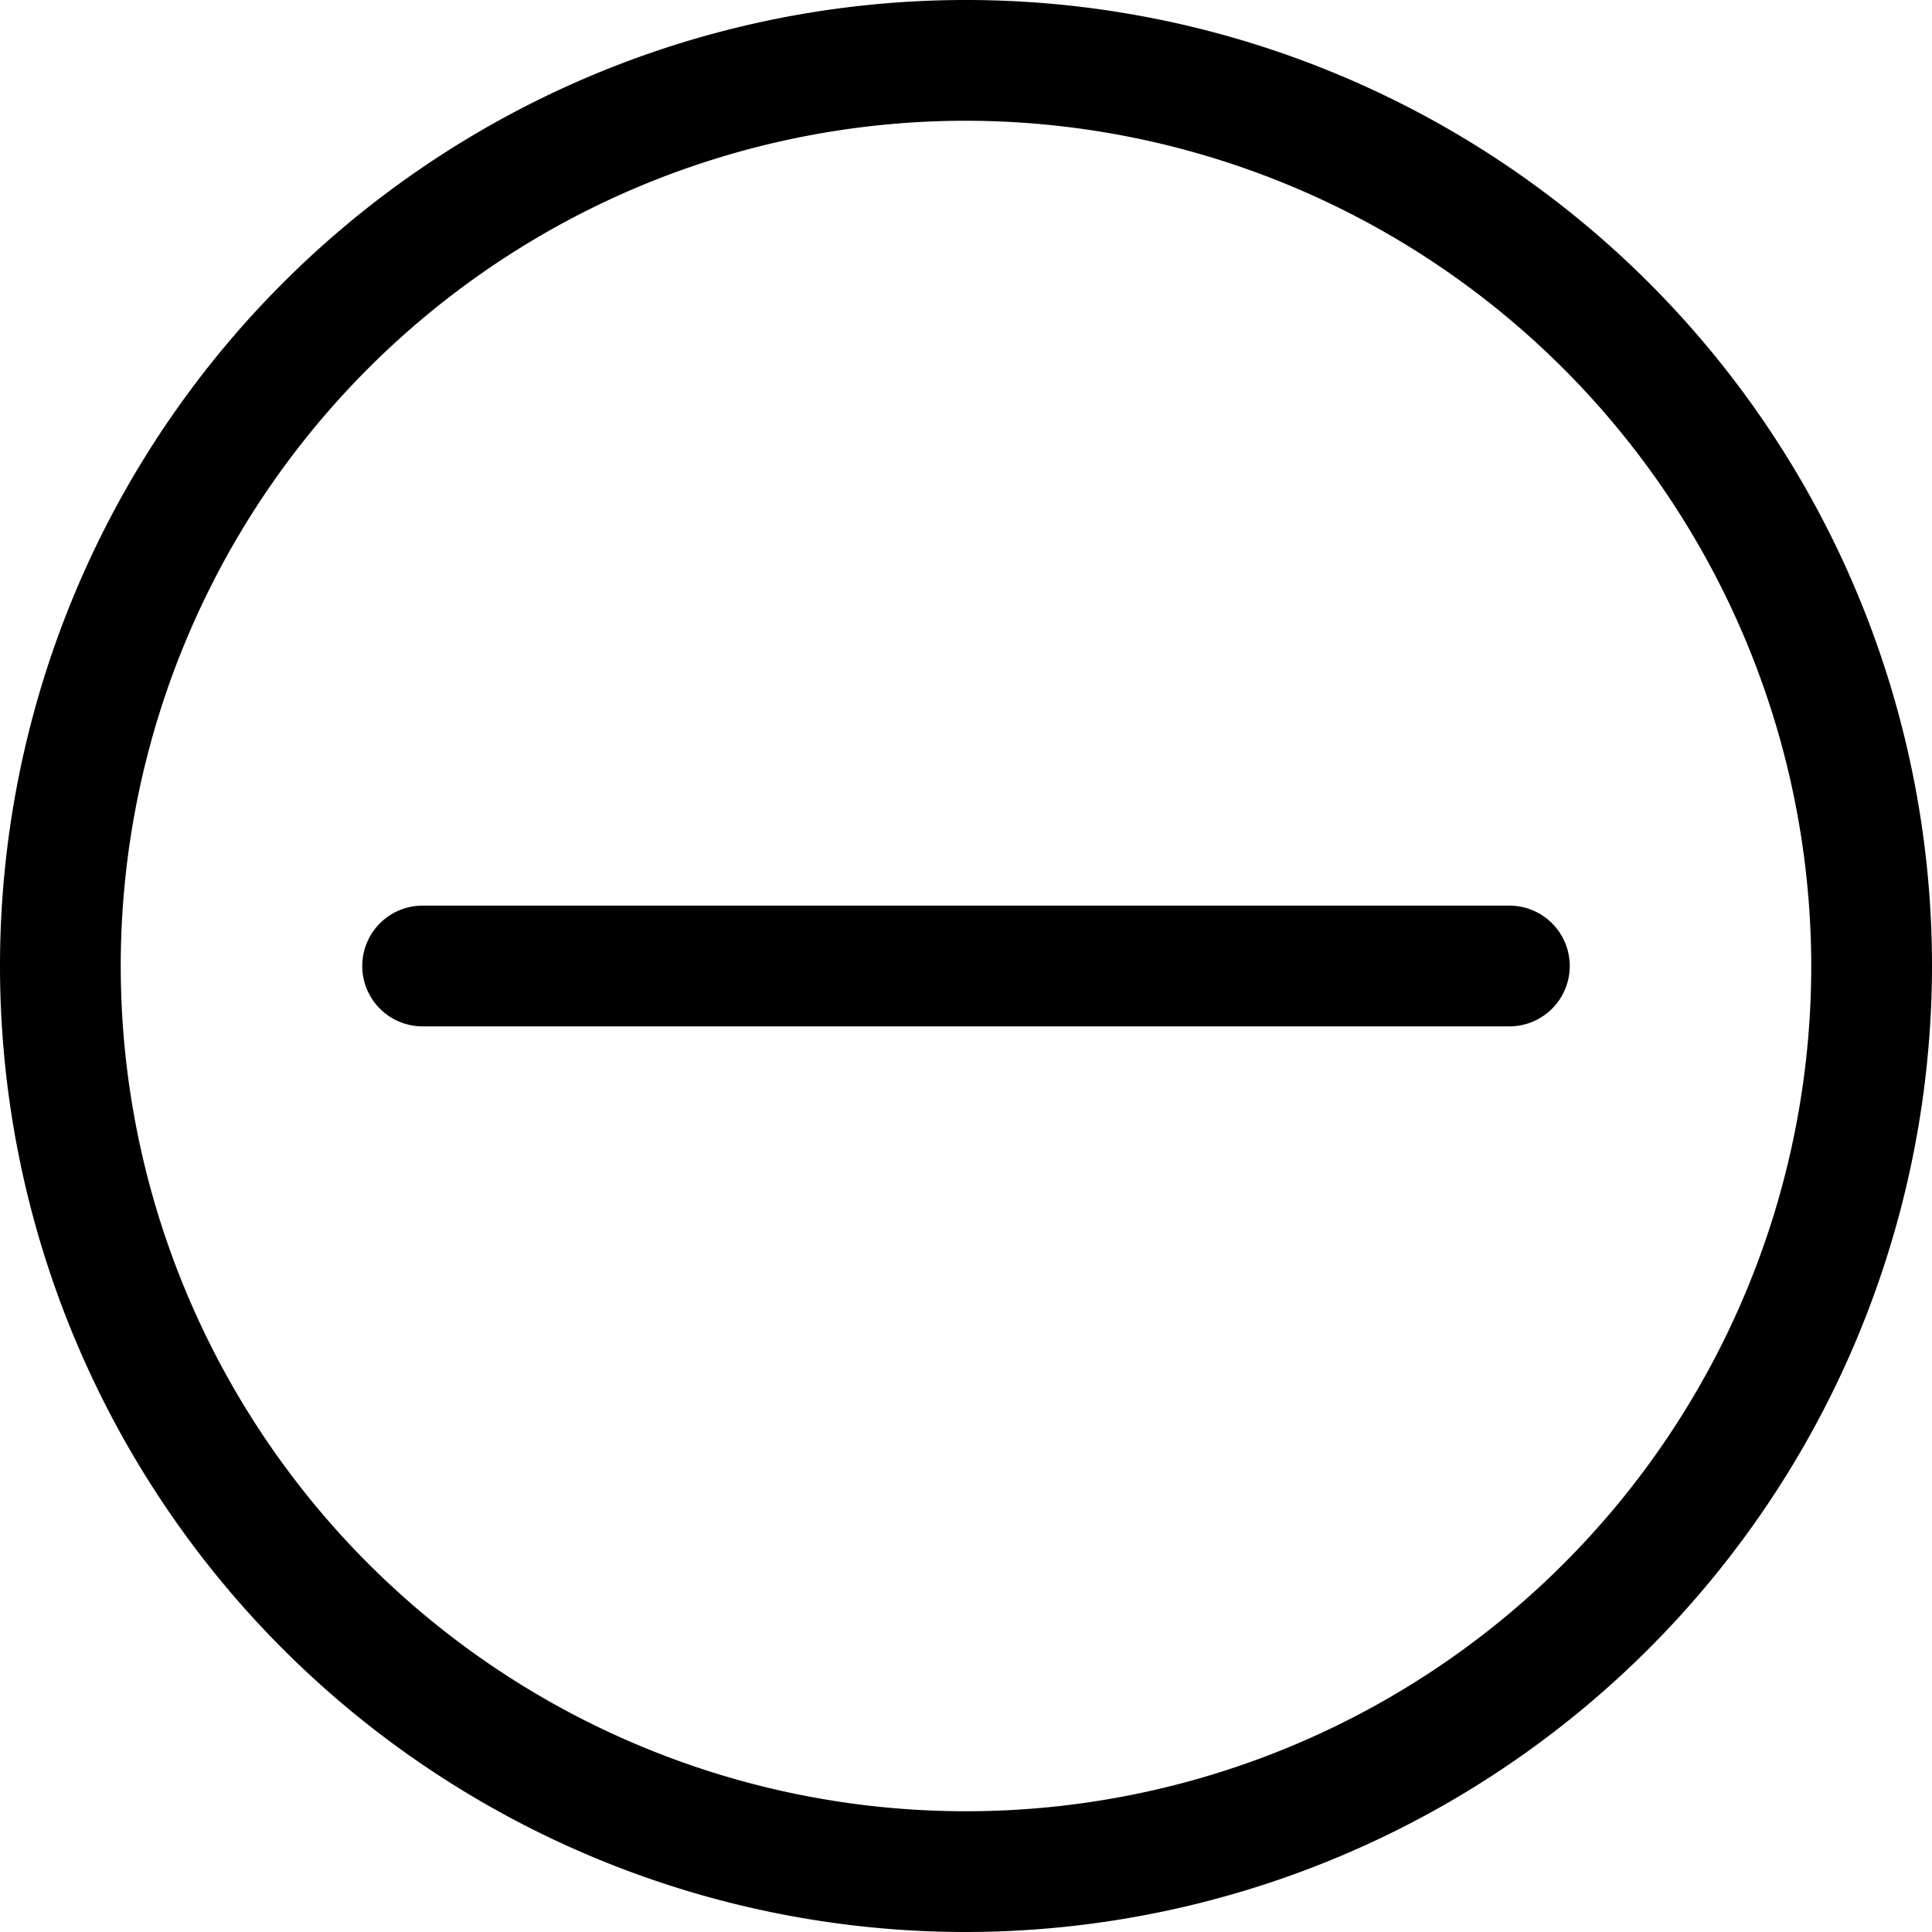
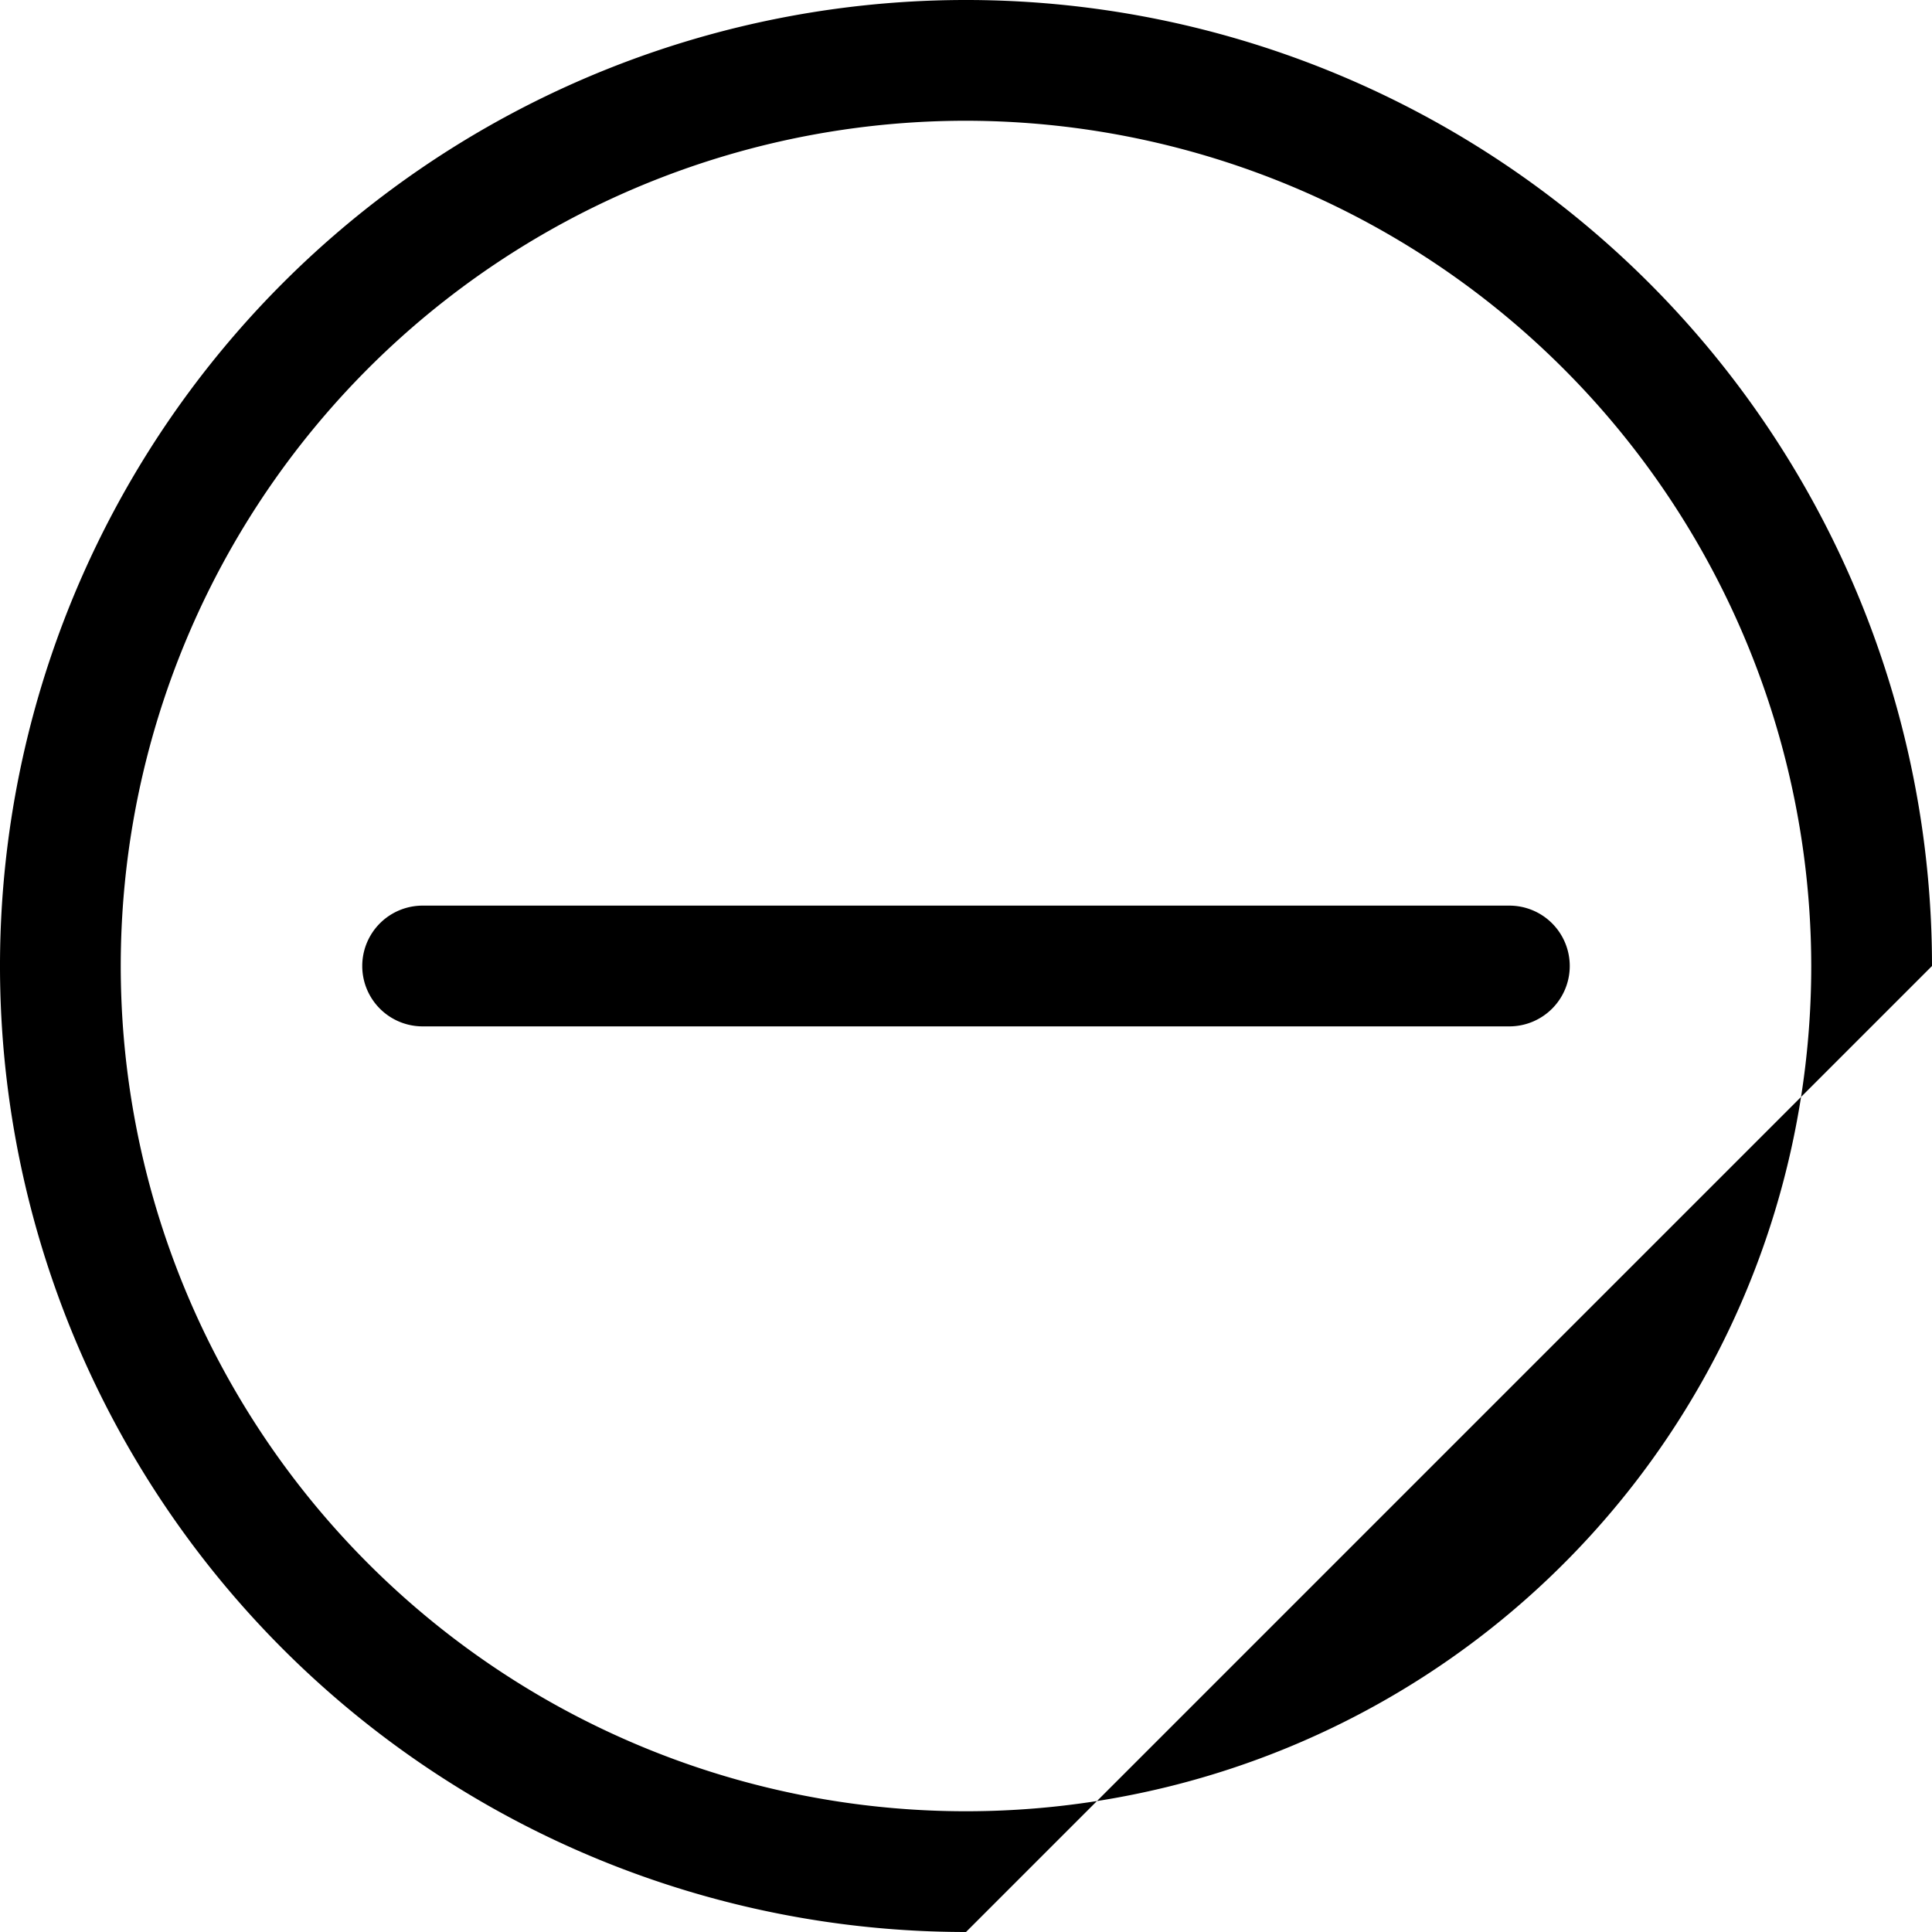
<svg xmlns="http://www.w3.org/2000/svg" fill="#000000" width="800px" height="800px" viewBox="0 0 16 16" id="minus-circle-16px">
-   <path id="Path_69" data-name="Path 69" d="M29,15a8,8,0,1,1,8-8A8.009,8.009,0,0,1,29,15ZM29,0a7,7,0,1,0,7,7A7.008,7.008,0,0,0,29,0Zm5,7a.5.5,0,0,0-.5-.5h-9a.5.5,0,0,0,0,1h9A.5.5,0,0,0,34,7Z" transform="translate(-21 1)" />
+   <path id="Path_69" data-name="Path 69" d="M29,15a8,8,0,1,1,8-8ZM29,0a7,7,0,1,0,7,7A7.008,7.008,0,0,0,29,0Zm5,7a.5.5,0,0,0-.5-.5h-9a.5.5,0,0,0,0,1h9A.5.5,0,0,0,34,7Z" transform="translate(-21 1)" />
</svg>